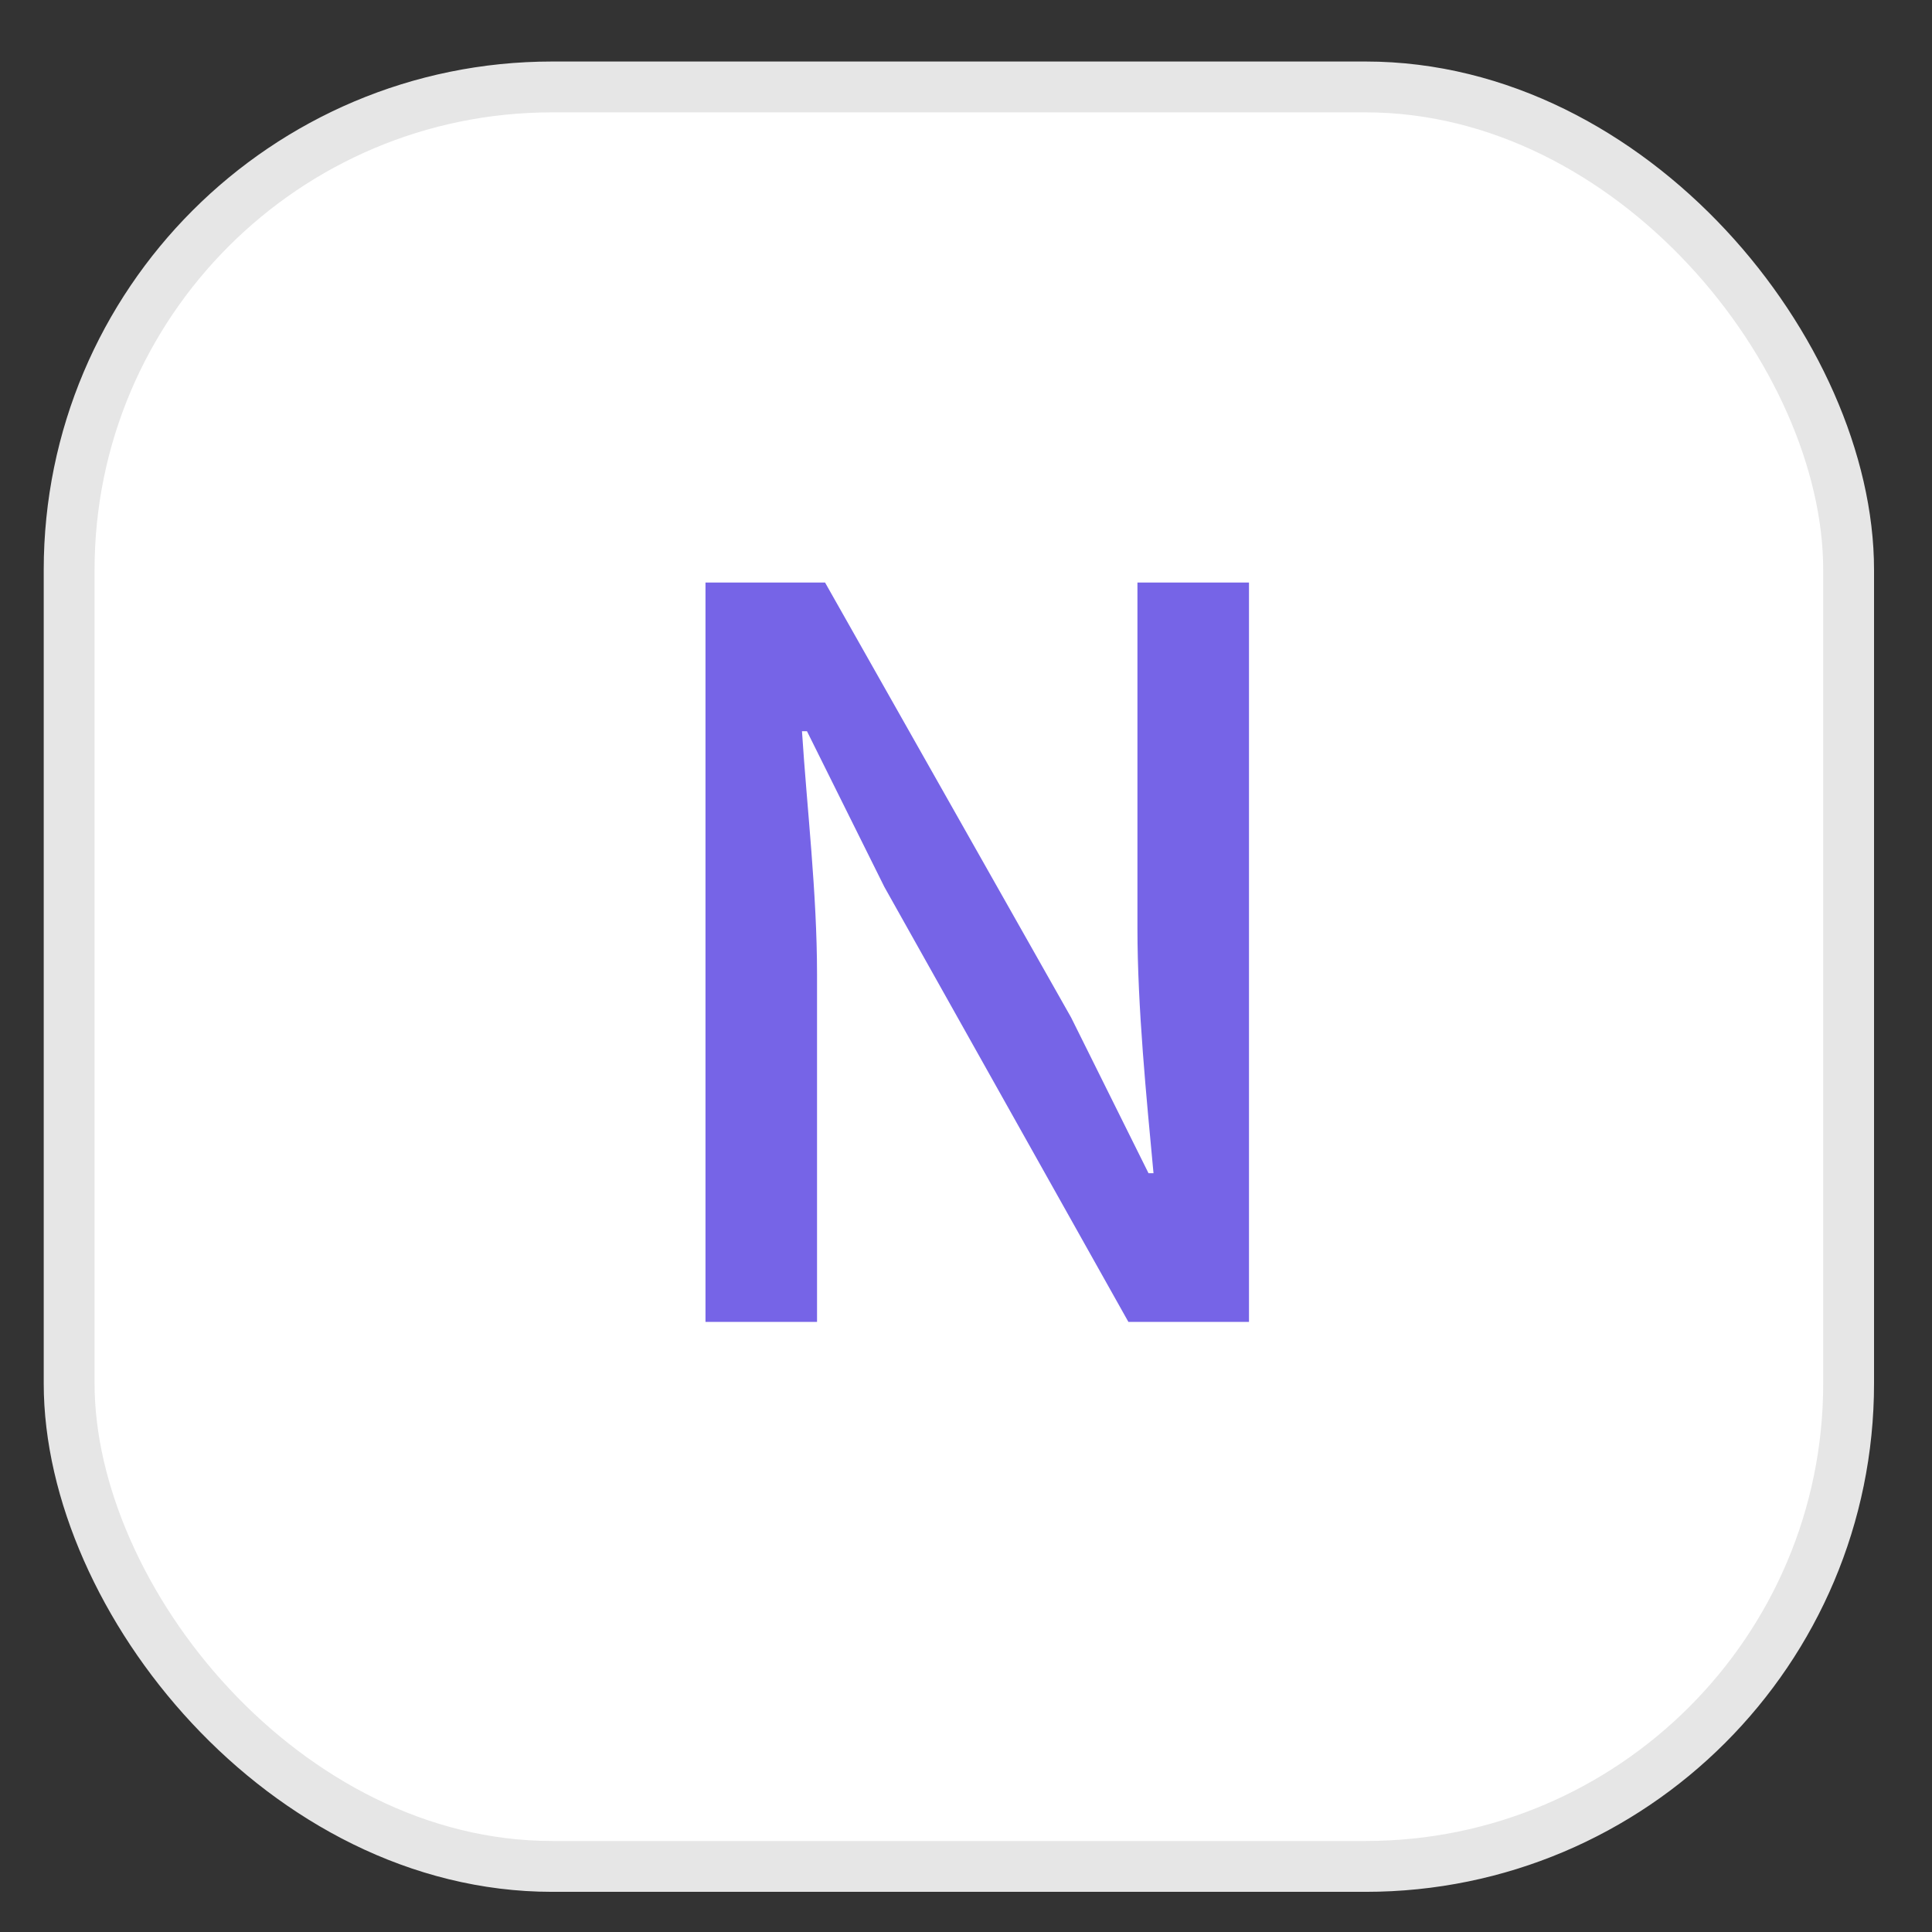
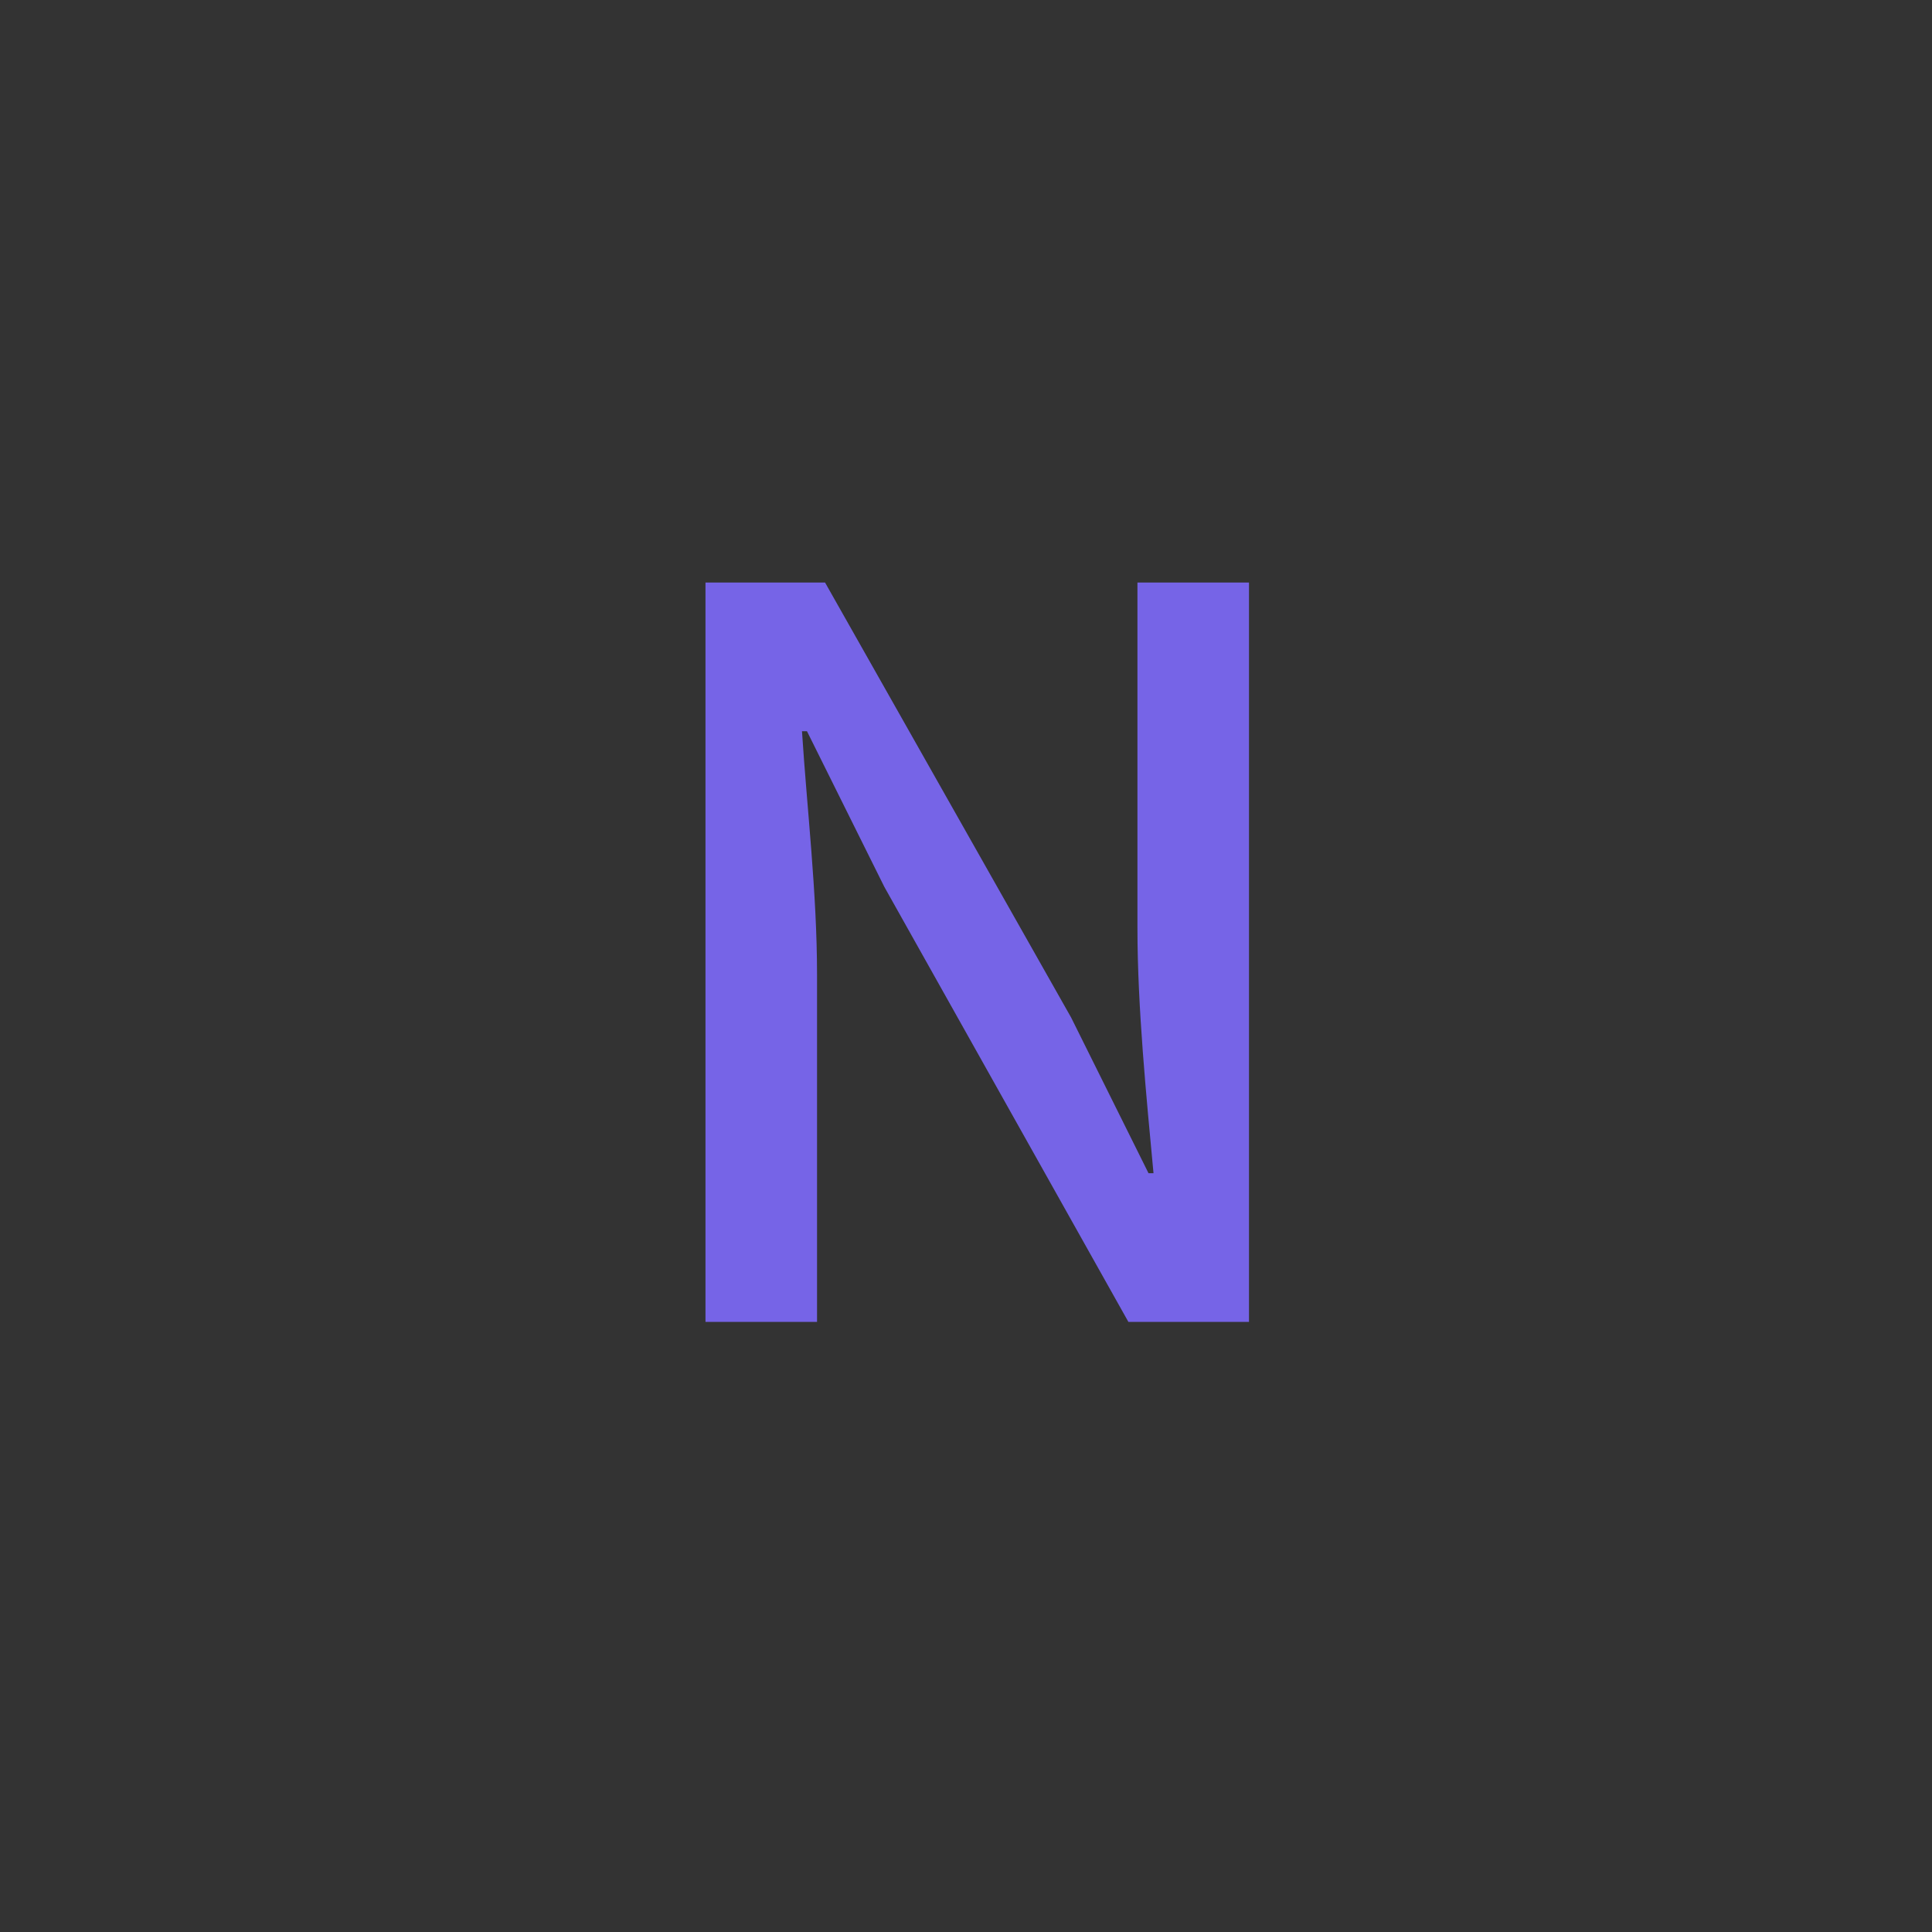
<svg xmlns="http://www.w3.org/2000/svg" width="19" height="19" viewBox="0 0 19 19" fill="none">
  <rect x="0" y="0" width="19" height="19" fill="#333333" stroke="none" />
-   <rect x="0.68" y="0.855" width="17.5" height="17.5" rx="4.75" fill="white" stroke="#E6E6E6" stroke-width="0.5" />
  <path d="M6.938 13H8.035V9.582C8.035 8.782 7.936 7.952 7.887 7.191H7.936L8.697 8.722L11.097 13H12.283V5.729H11.186V9.127C11.186 9.908 11.275 10.797 11.344 11.538H11.295L10.534 10.007L8.114 5.729H6.938V13Z" fill="#7664E7" />
</svg>